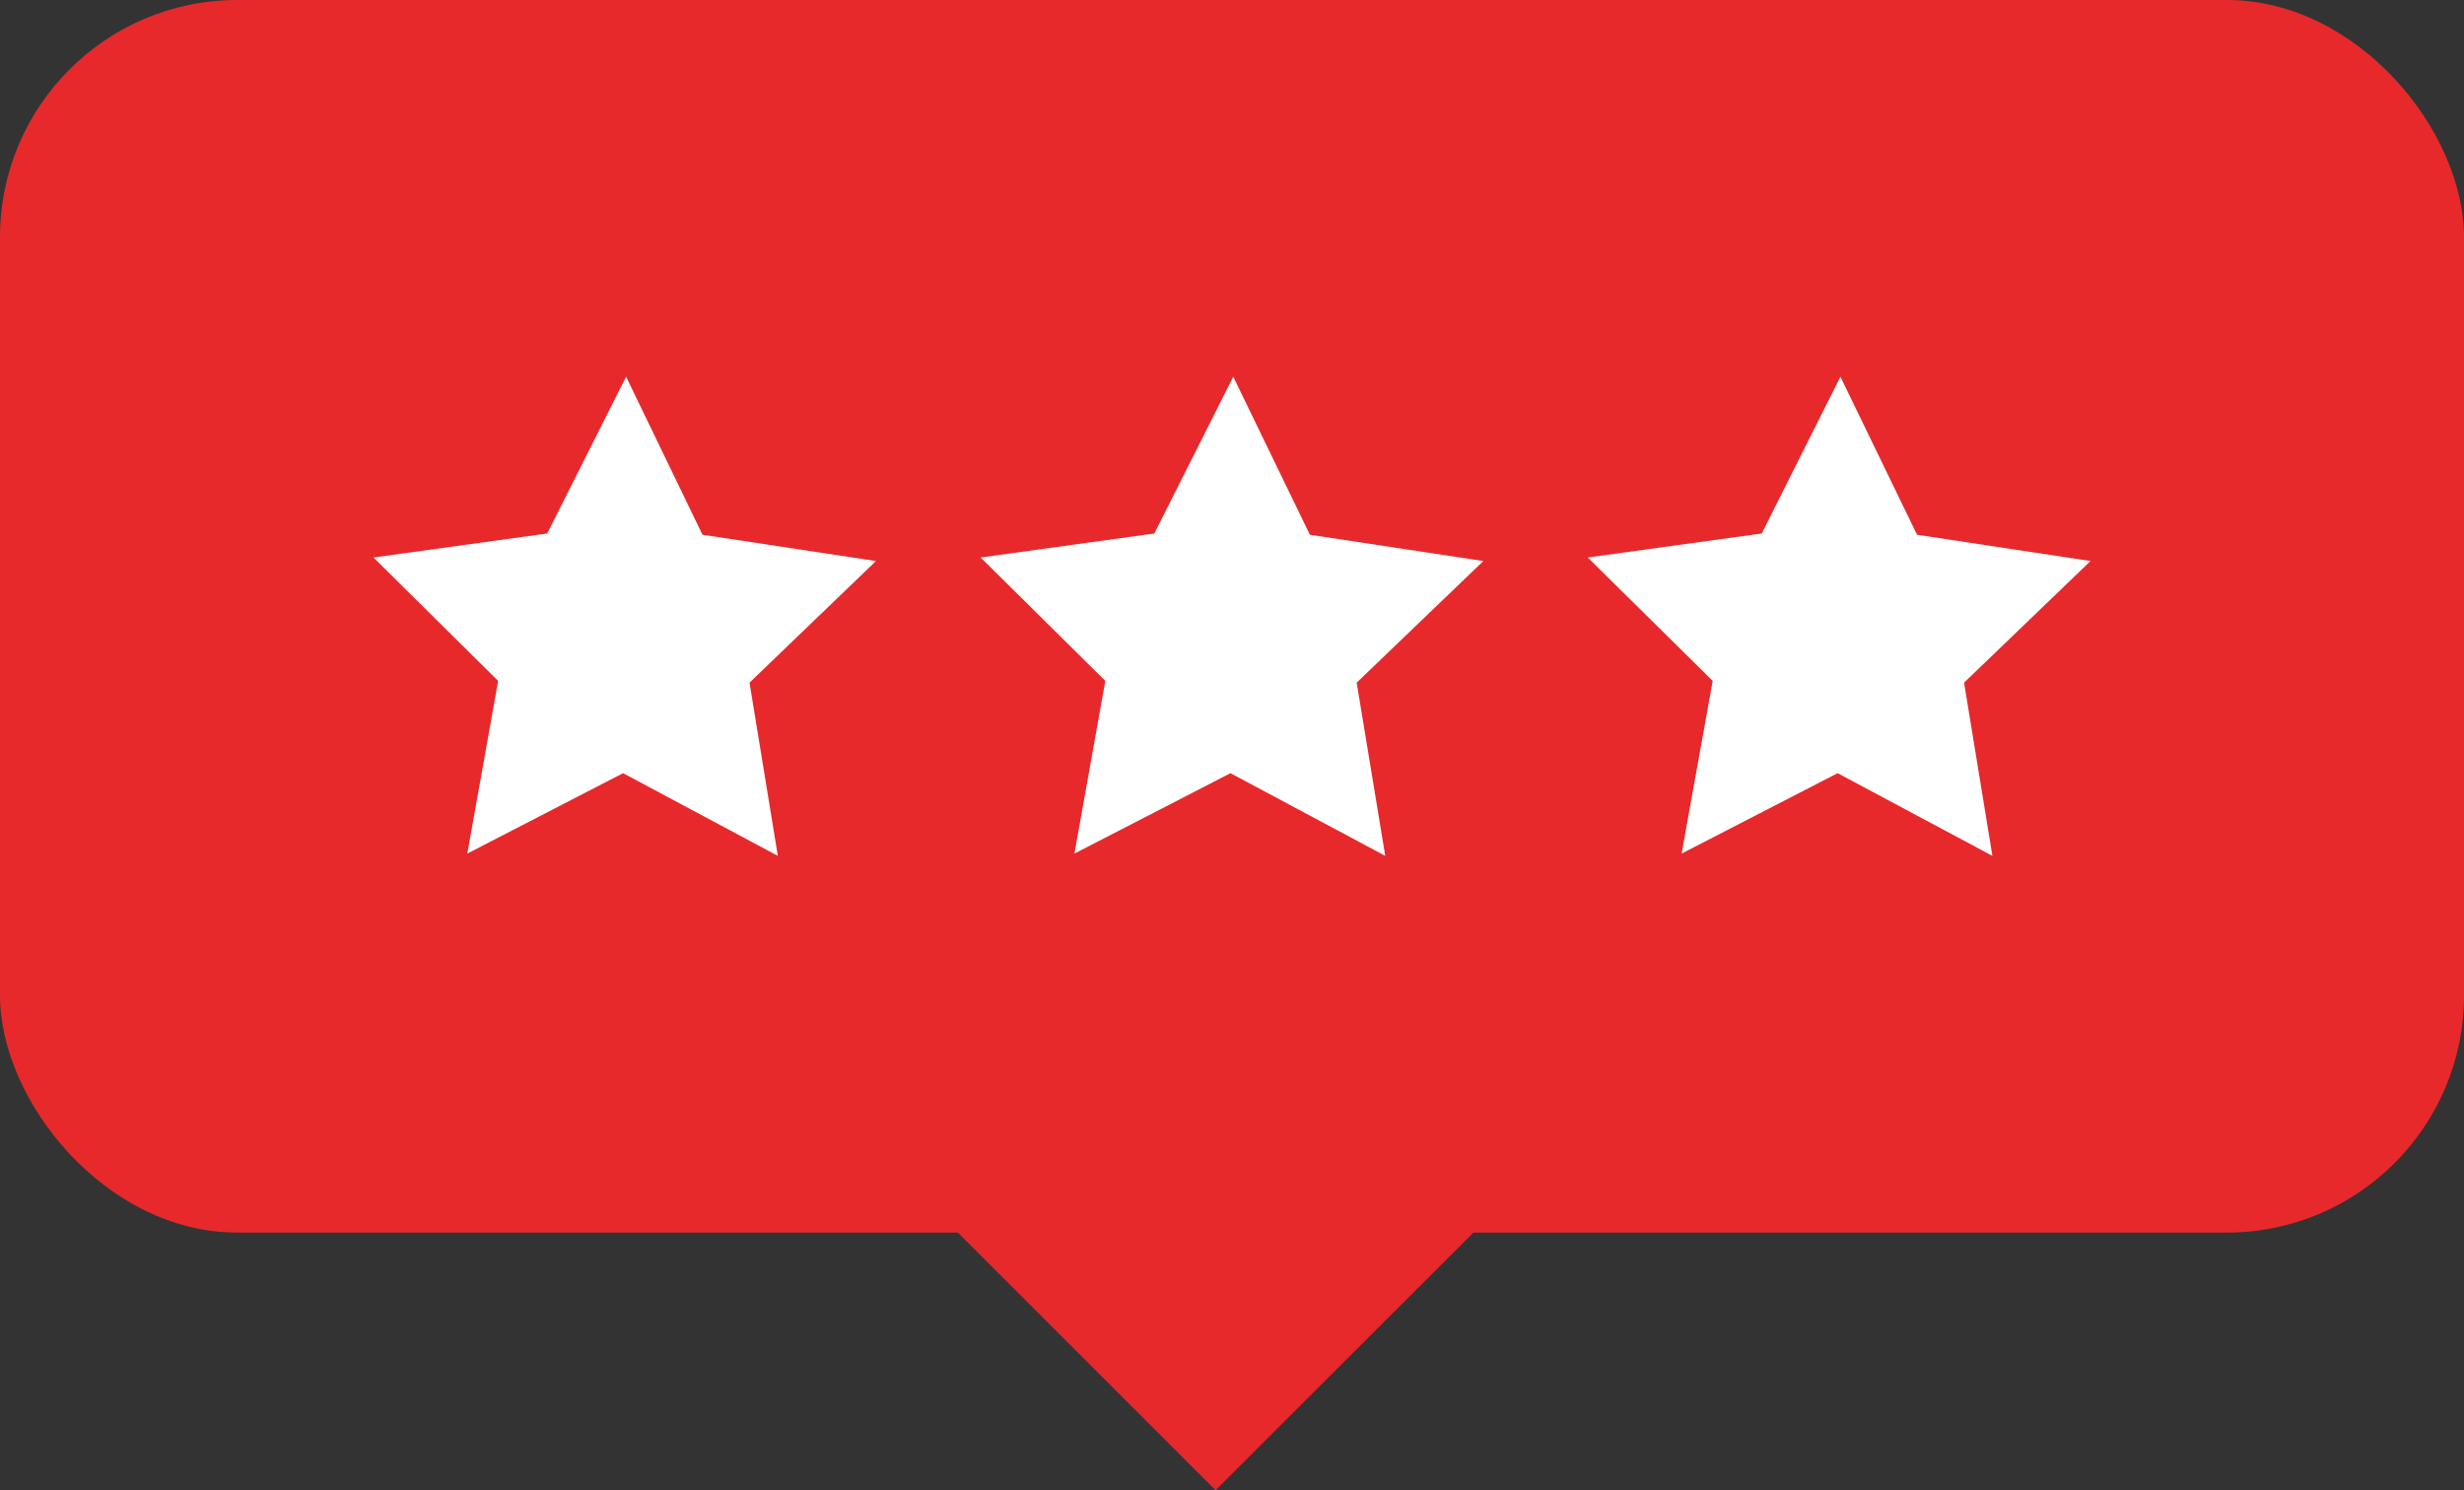
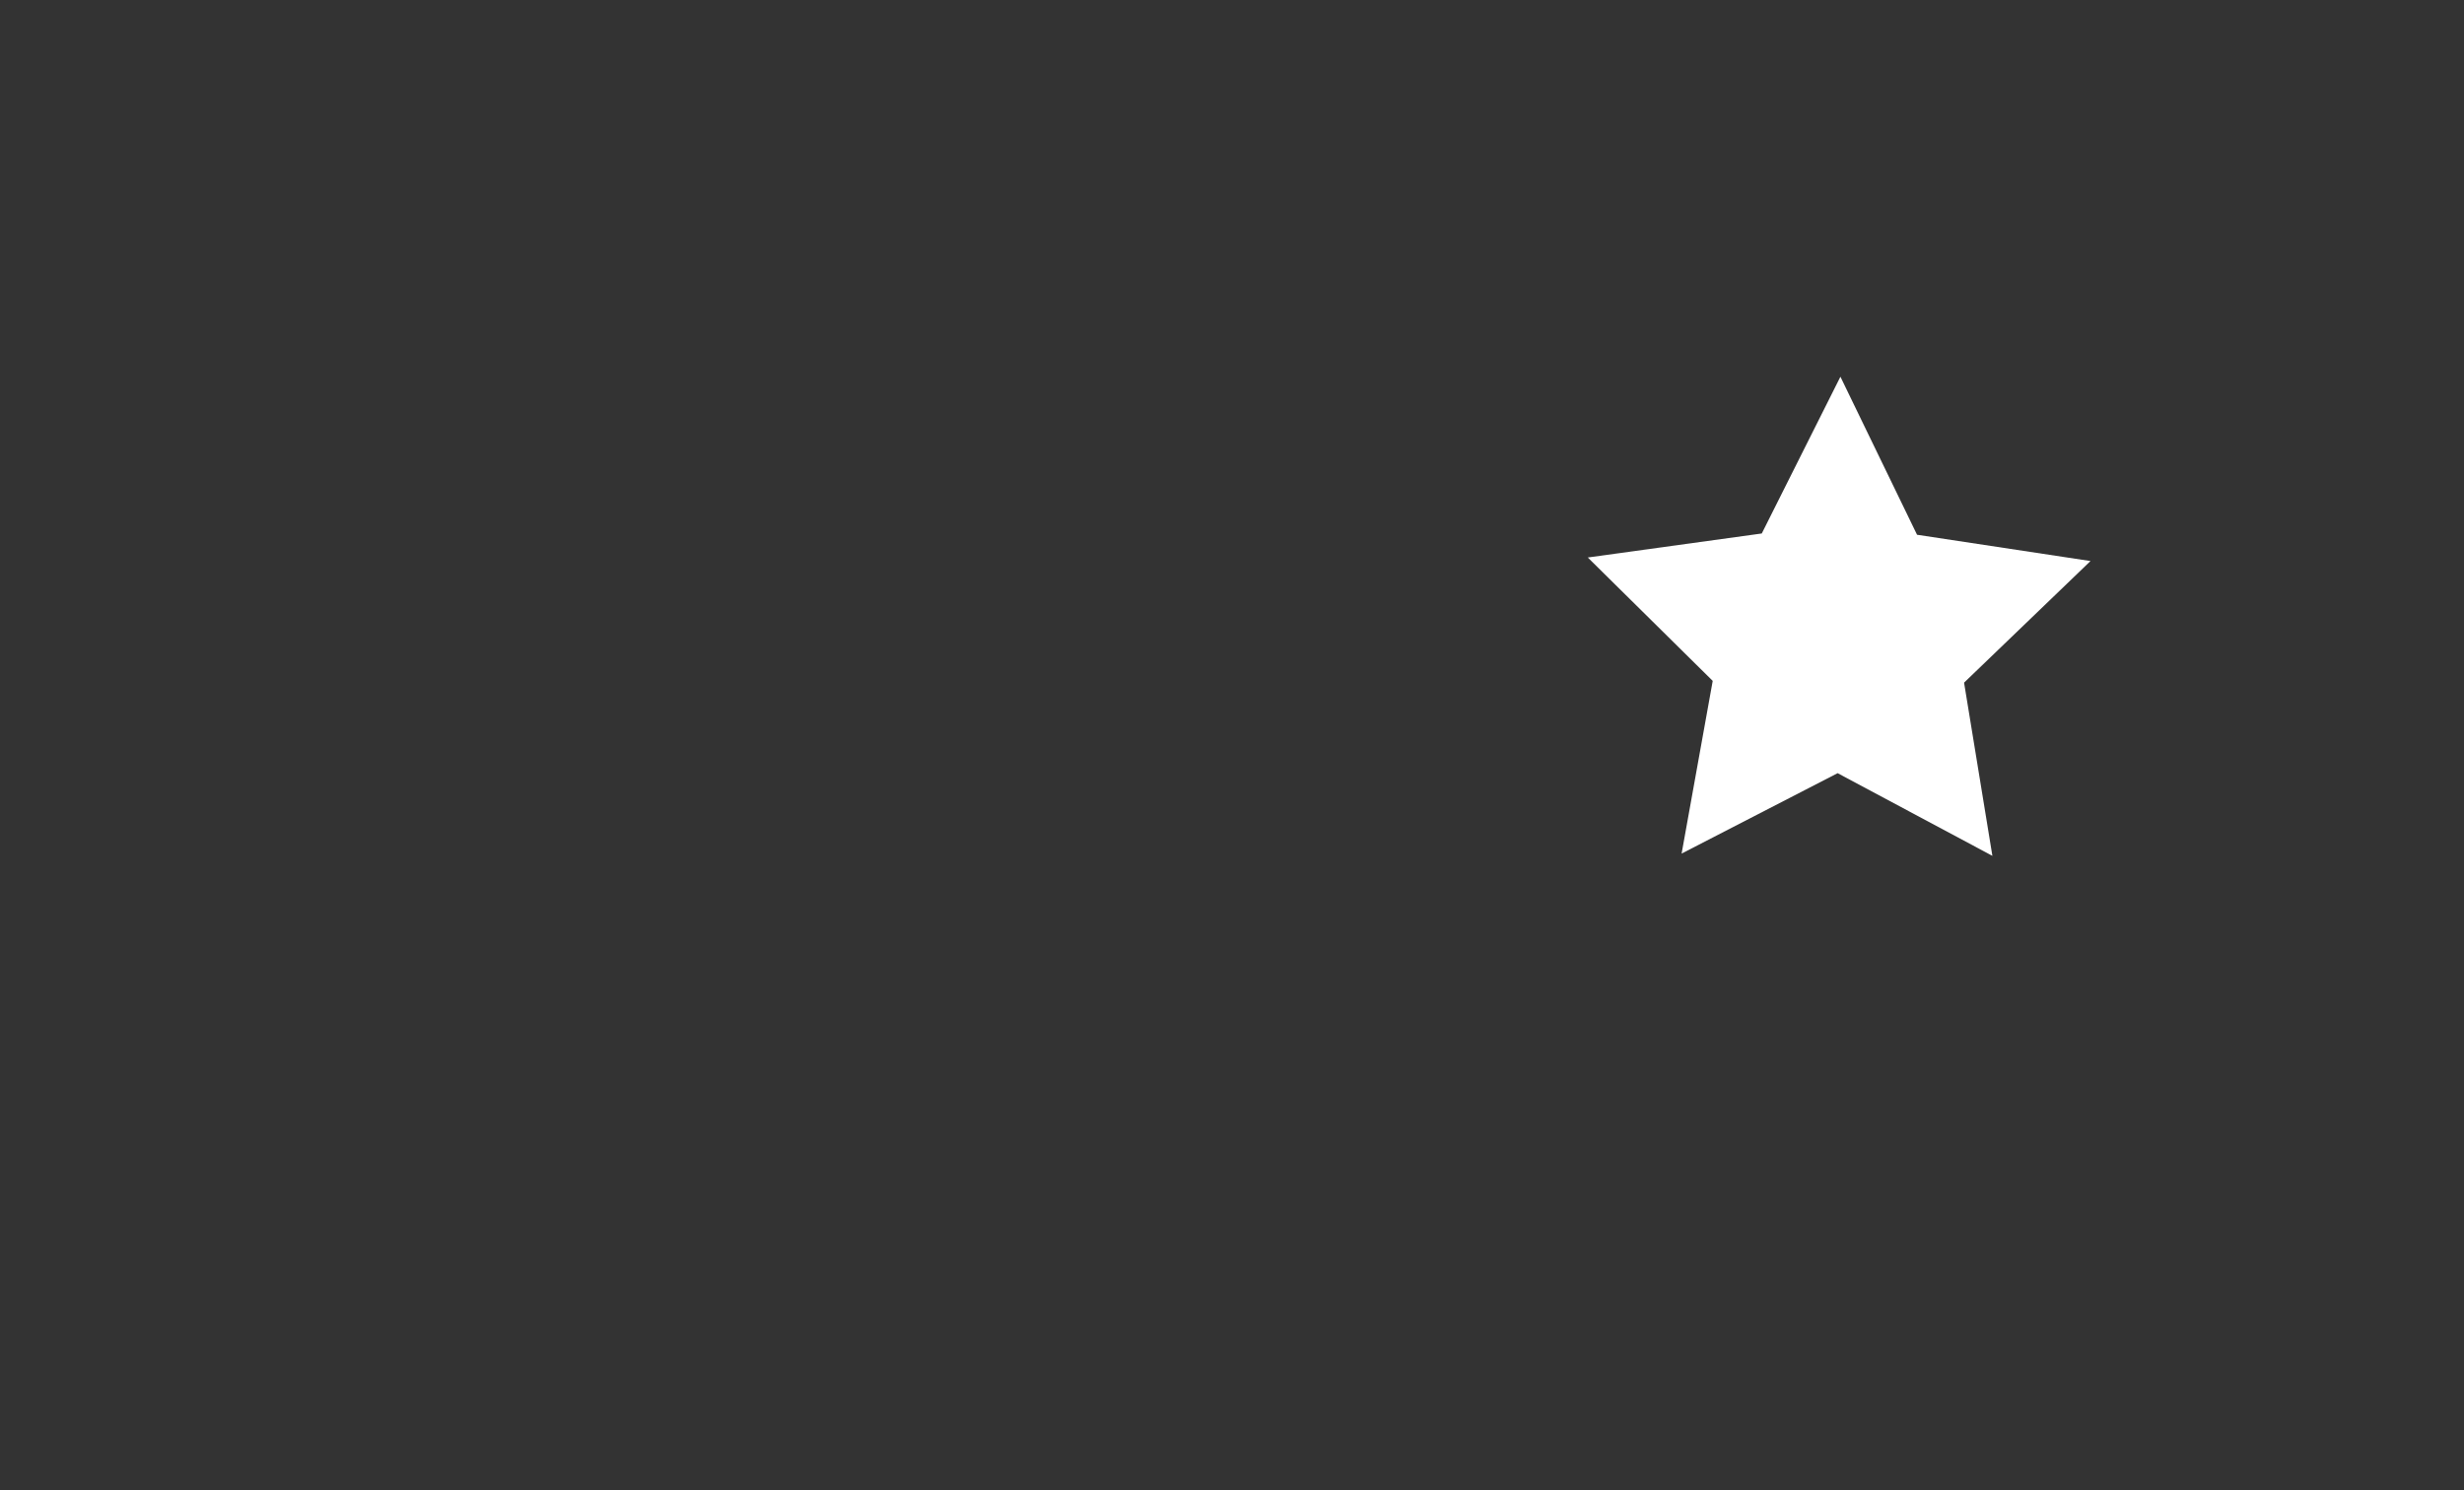
<svg xmlns="http://www.w3.org/2000/svg" id="Bubbles" viewBox="0 0 97.44 58.94">
  <rect x="0" y="0" width="97.44" height="58.94" fill="#333333" stroke="none" />
  <defs>
    <style>
      .cls-1 {
        fill: #fff;
      }

      .cls-1, .cls-2 {
        stroke-width: 0px;
      }

      .cls-2 {
        fill: #e7292c;
      }
    </style>
  </defs>
  <g id="Rating_Bubble_7" data-name="Rating Bubble 7">
-     <rect class="cls-2" width="97.44" height="48.75" rx="9.38" ry="9.38" />
    <g>
-       <polygon class="cls-1" points="21.64 21.1 24.76 14.9 27.78 21.15 34.64 22.19 29.64 27 30.76 33.85 24.64 30.58 18.48 33.76 19.7 26.93 14.77 22.05 21.64 21.1" />
-       <polygon class="cls-1" points="45.65 21.1 48.77 14.9 51.8 21.15 58.66 22.19 53.65 27 54.78 33.85 48.66 30.58 42.49 33.76 43.71 26.93 38.78 22.05 45.65 21.1" />
      <polygon class="cls-1" points="69.67 21.1 72.78 14.9 75.81 21.15 82.67 22.19 77.67 27 78.79 33.85 72.67 30.58 66.5 33.76 67.73 26.93 62.79 22.05 69.67 21.1" />
    </g>
-     <polygon class="cls-2" points="30.98 41.85 48.07 58.94 62.53 44.49 30.98 41.85" />
  </g>
</svg>